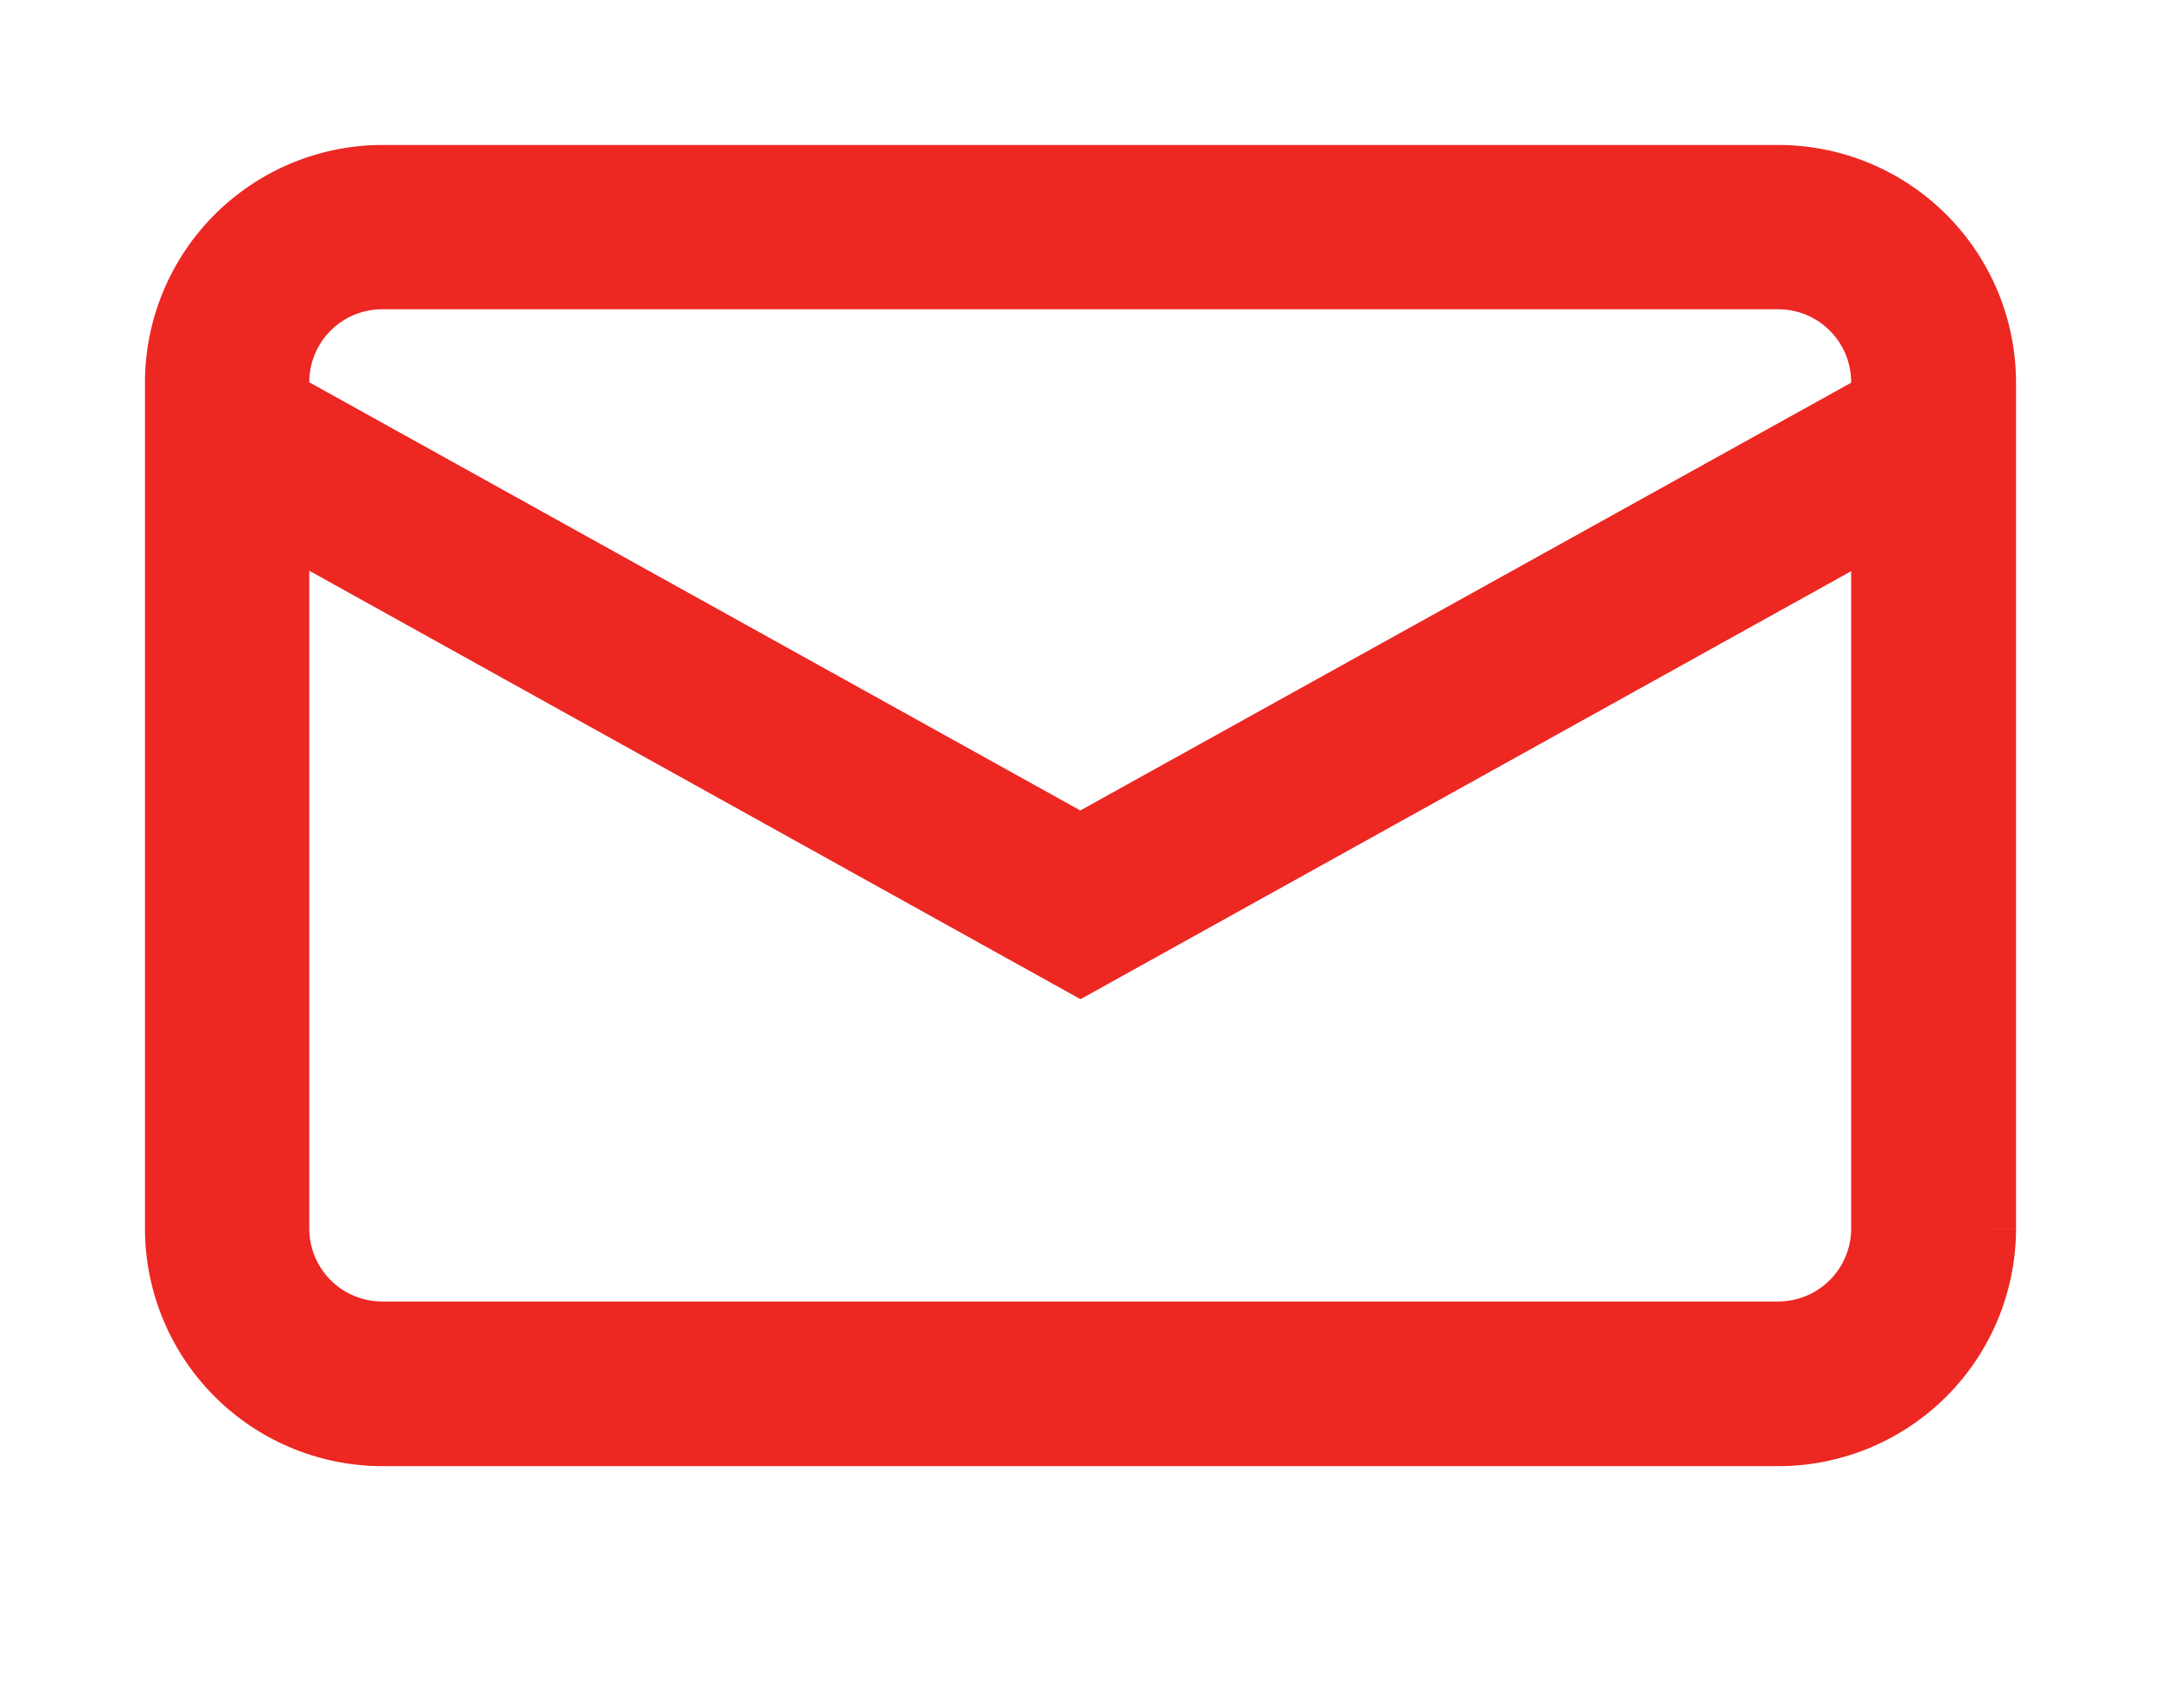
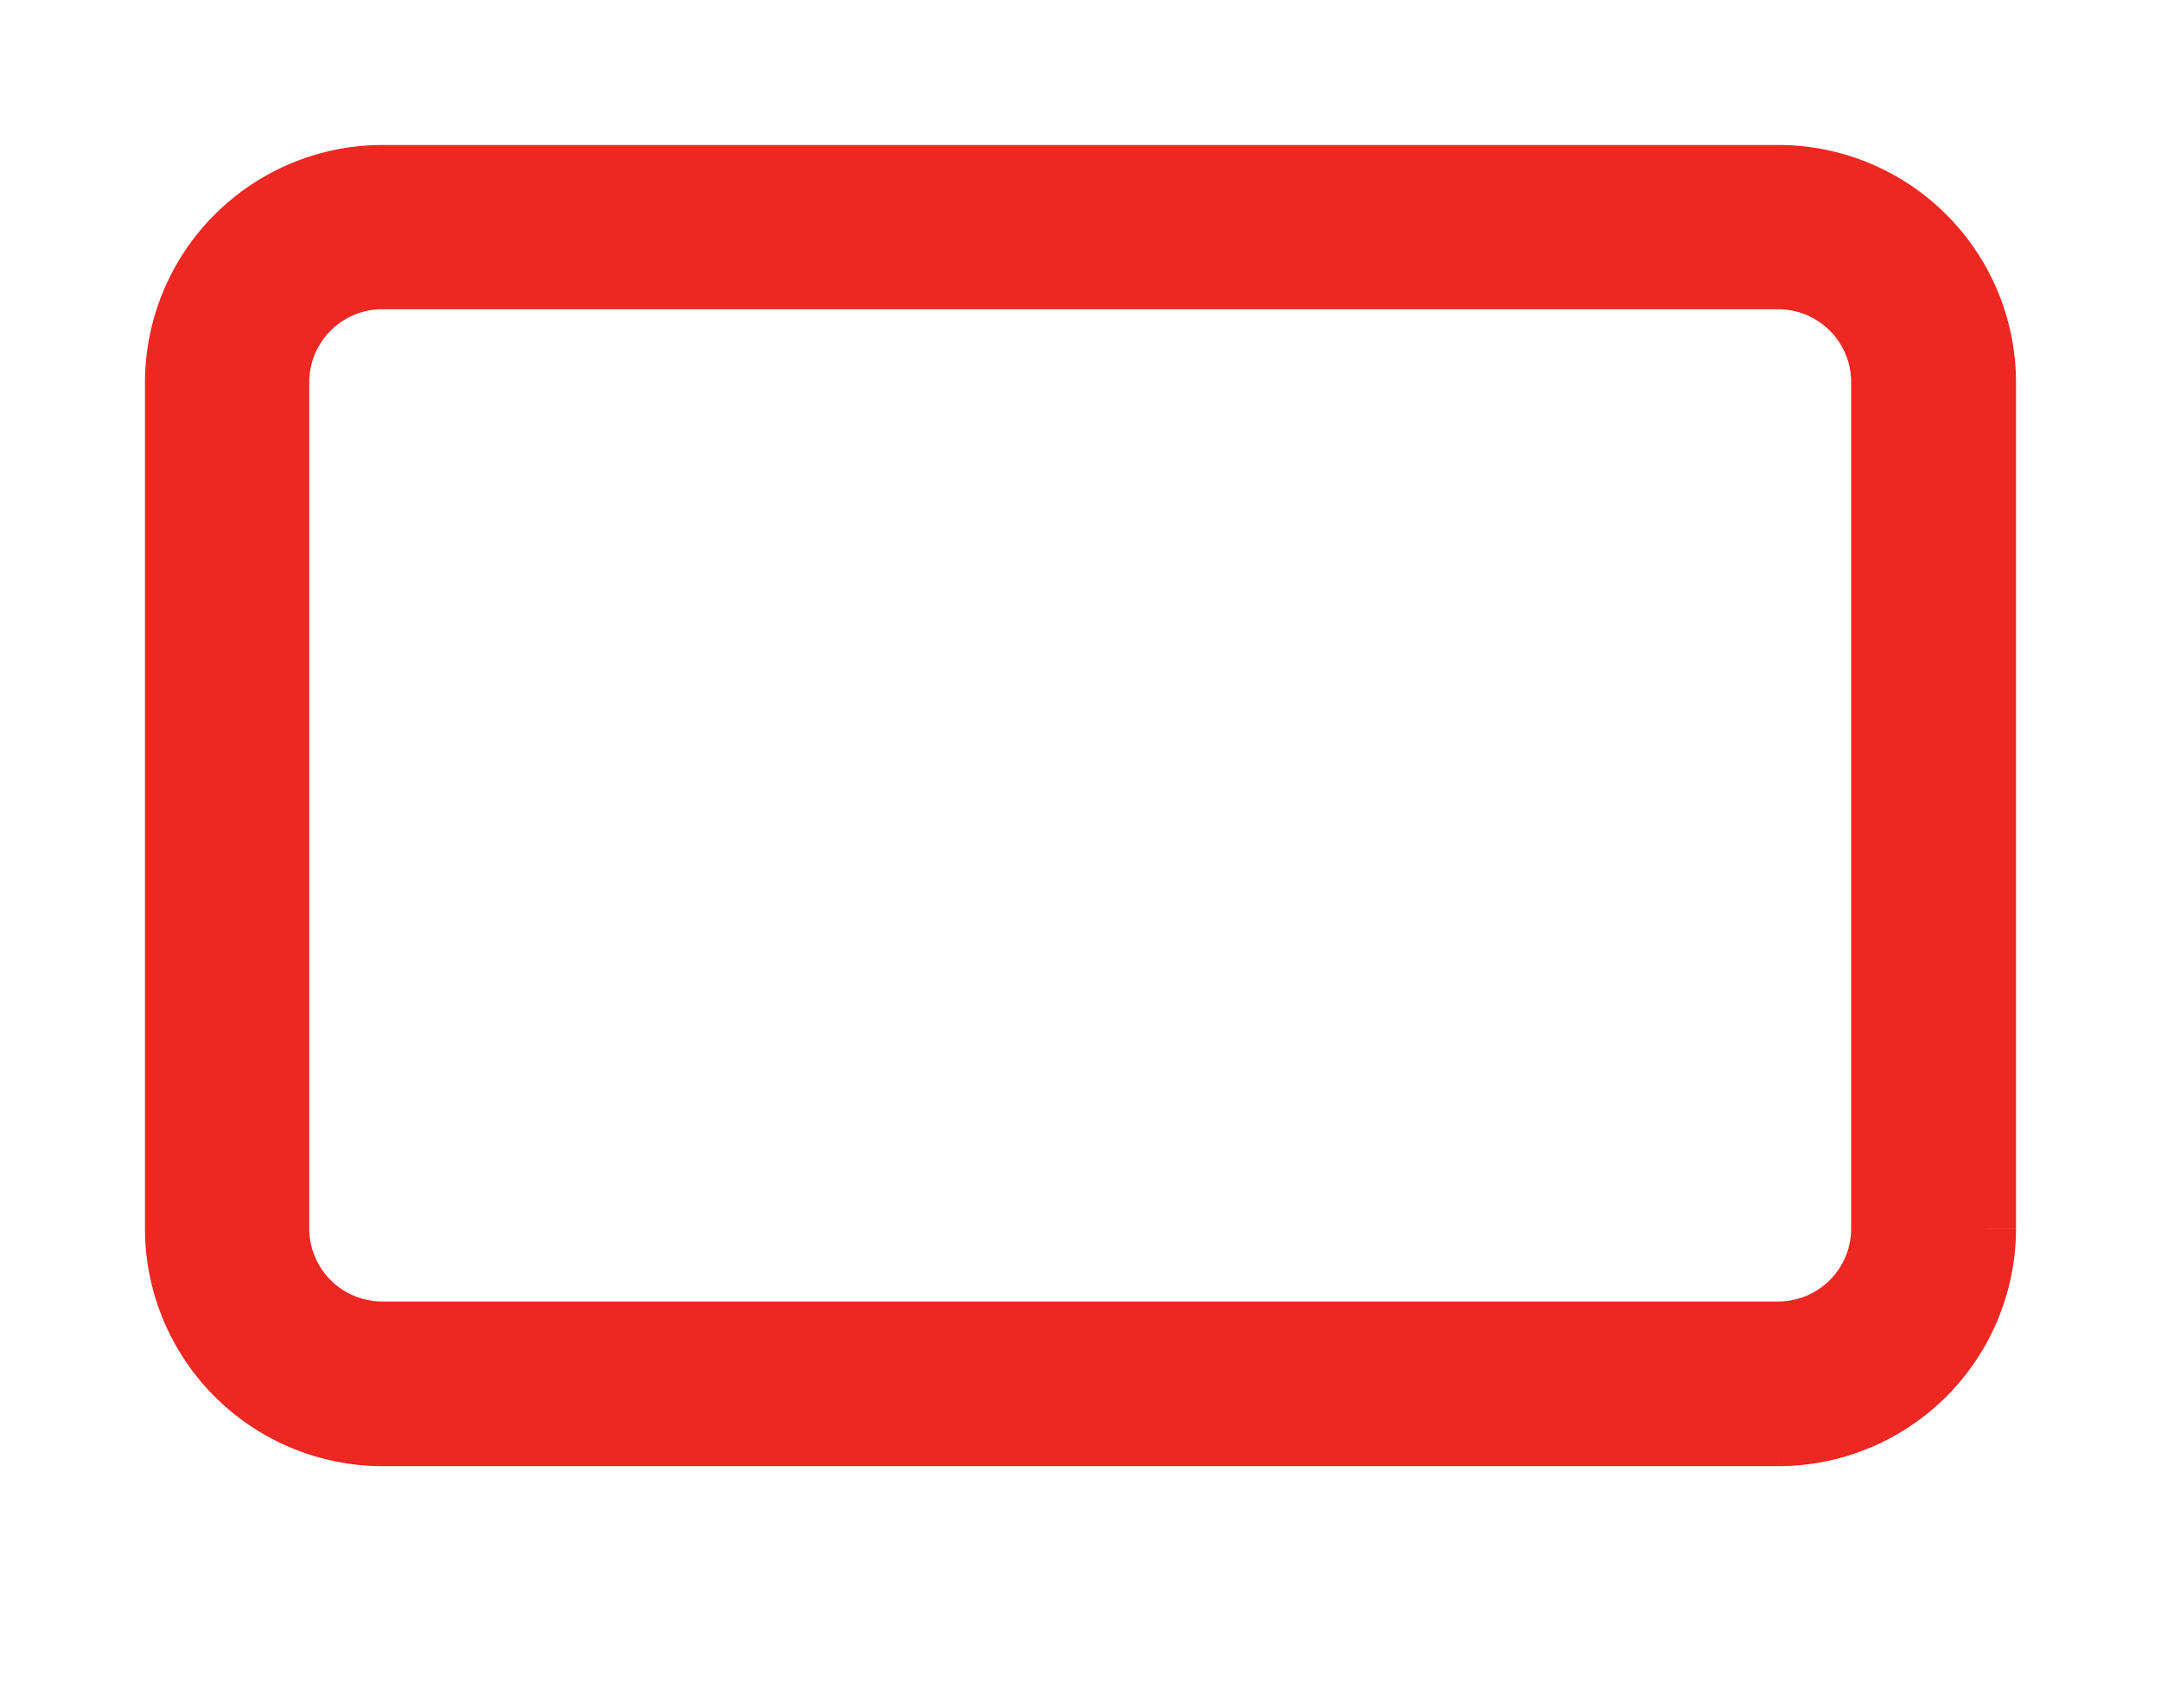
<svg xmlns="http://www.w3.org/2000/svg" width="22.36" height="17.671" viewBox="0 0 22.36 17.671">
  <defs>
    <clipPath id="clip-path">
      <rect id="Rectangle_44" data-name="Rectangle 44" width="22.36" height="17.671" transform="translate(-2 -2)" fill="#ec6f17" stroke="#ed2722" stroke-width="1" />
    </clipPath>
  </defs>
  <g id="Group_12" data-name="Group 12" transform="translate(2 2)">
    <g id="Group_11" data-name="Group 11" clip-path="url(#clip-path)">
      <path id="Path_2" data-name="Path 2" d="M16.4,12.671H1.959A1.961,1.961,0,0,1,0,10.712V1.959A1.961,1.961,0,0,1,1.959,0H16.4A1.961,1.961,0,0,1,18.36,1.959v8.754A1.961,1.961,0,0,1,16.4,12.671M1.959.7A1.255,1.255,0,0,0,.7,1.959v8.754a1.255,1.255,0,0,0,1.254,1.254H16.4a1.255,1.255,0,0,0,1.254-1.254V1.959A1.255,1.255,0,0,0,16.4.7Z" fill="#ec6f17" stroke="#ed2722" stroke-width="1" />
-       <path id="Path_3" data-name="Path 3" d="M14.143,66.714l-9-5,.342-.616,8.656,4.807L22.8,61.1l.342.616Z" transform="translate(-4.963 -58.947)" fill="#ec6f17" stroke="#ed2722" stroke-width="1" />
    </g>
  </g>
</svg>